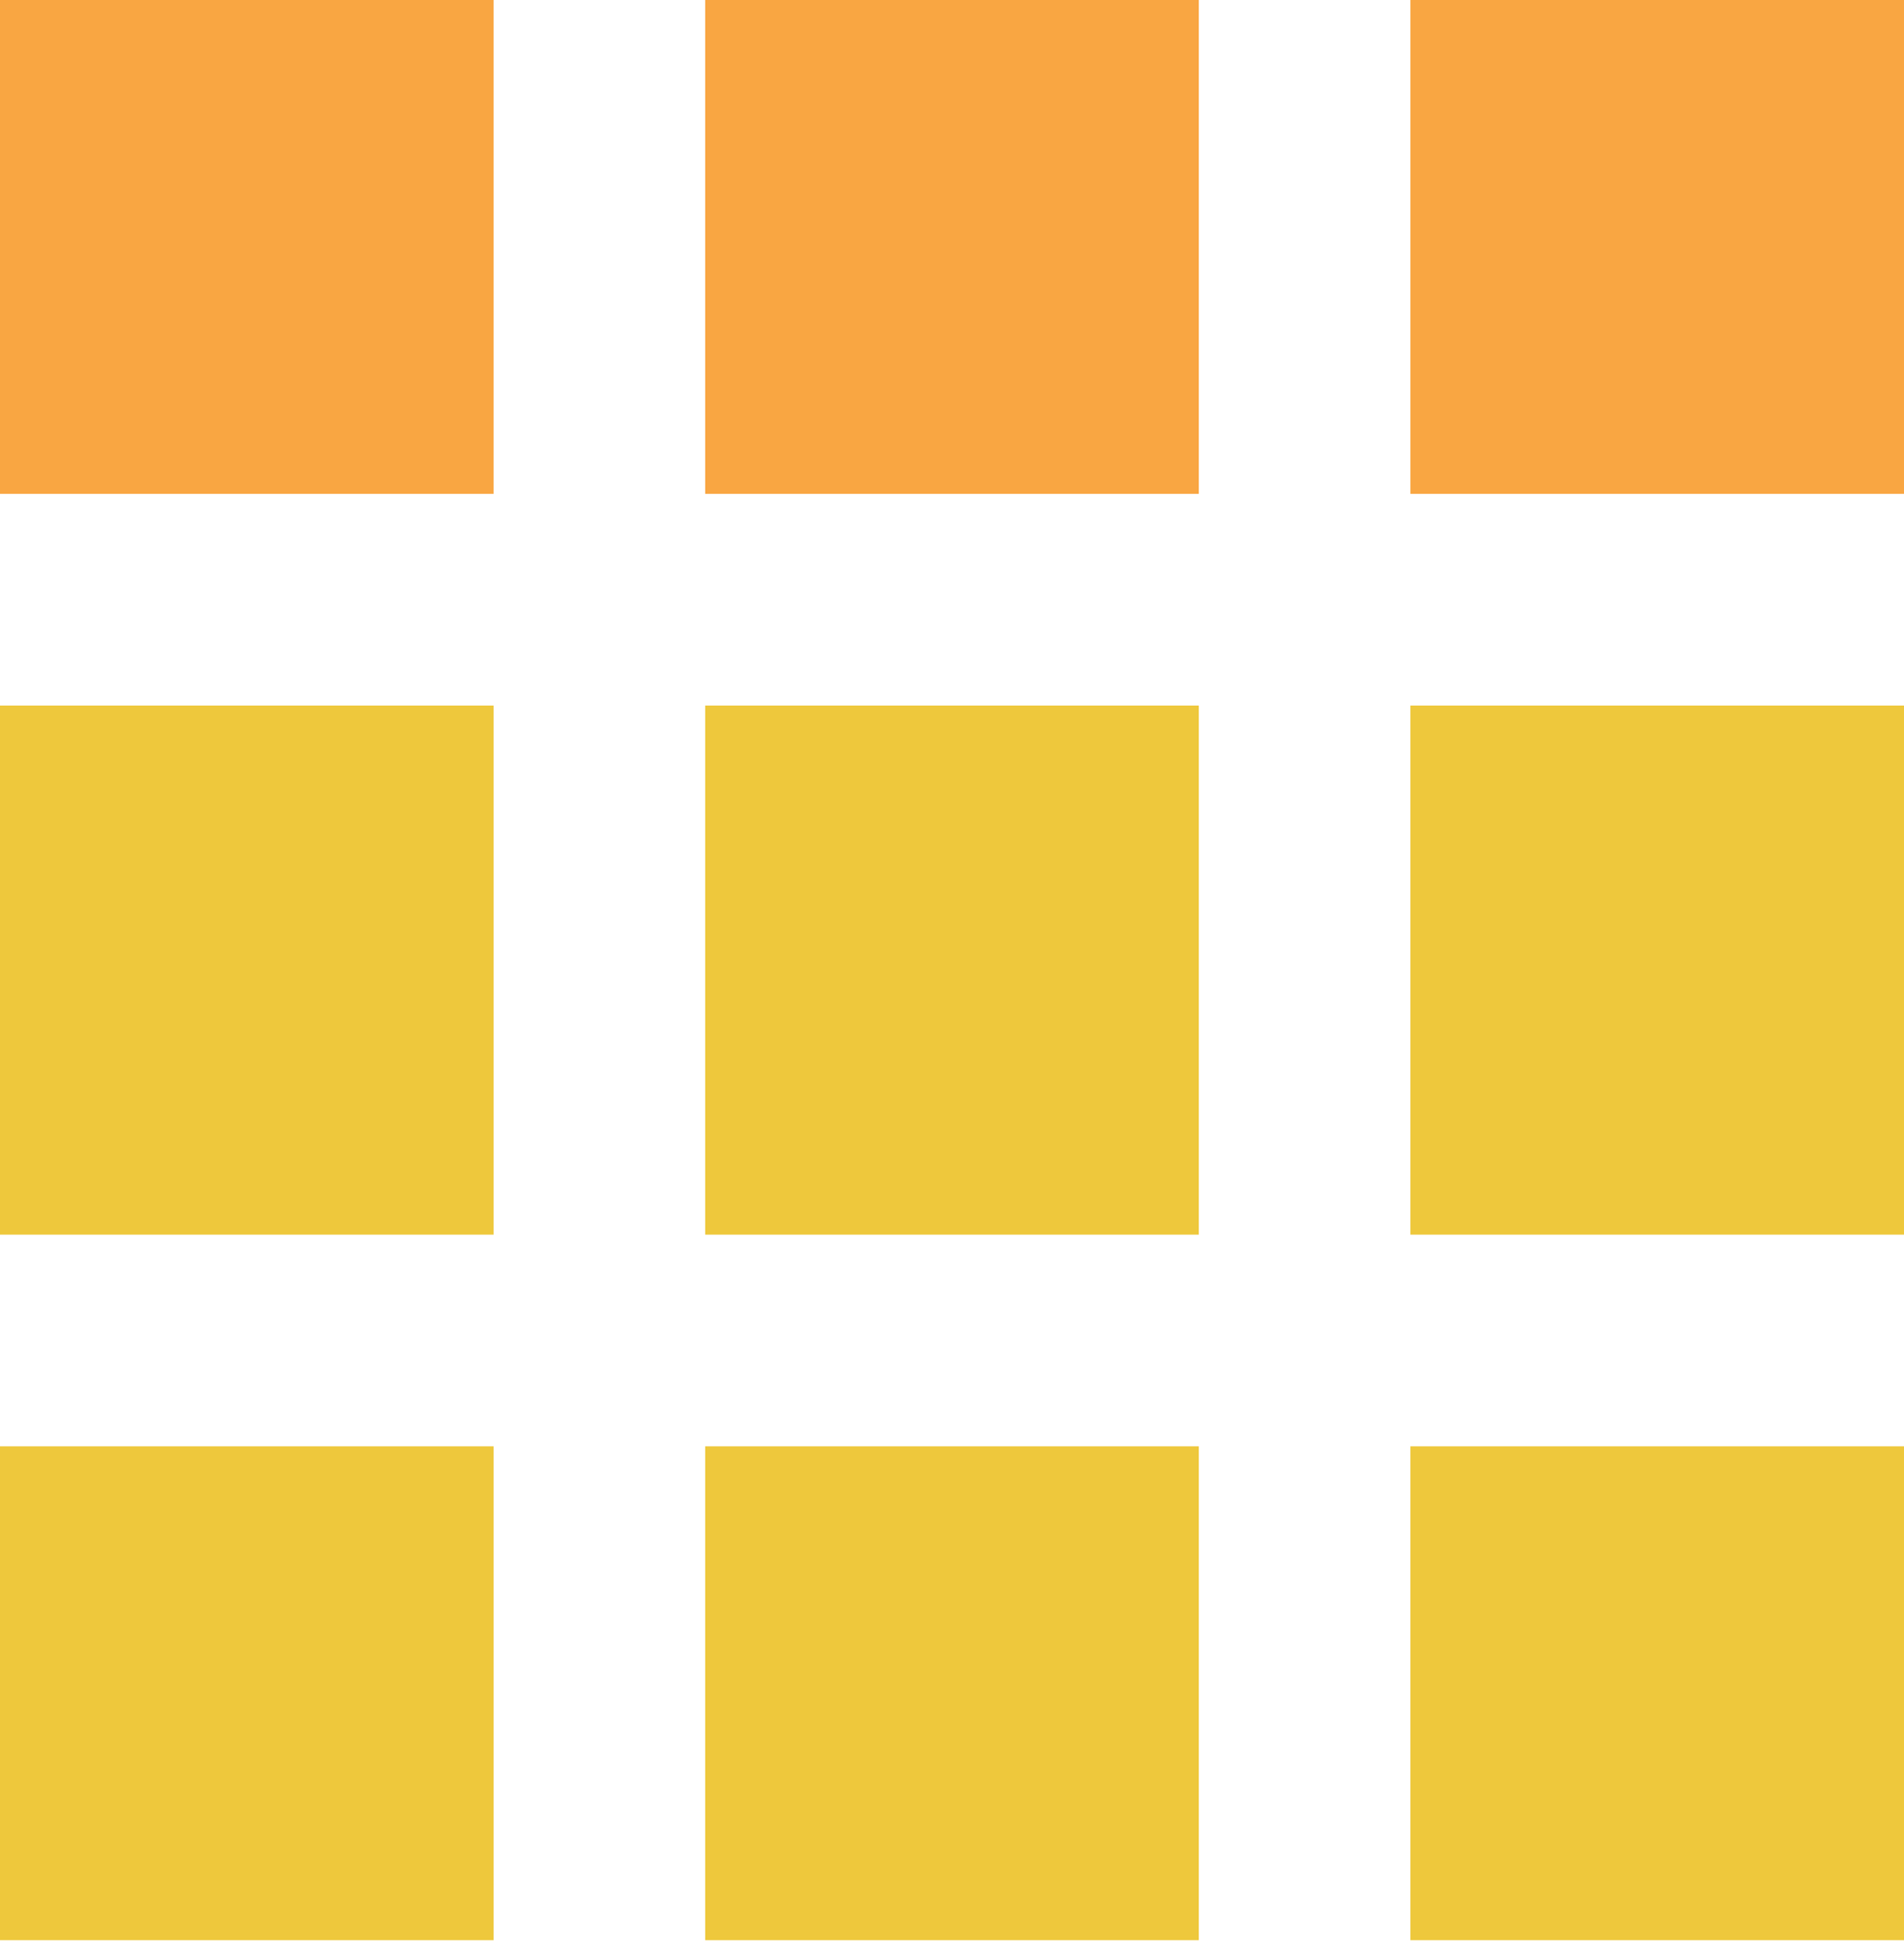
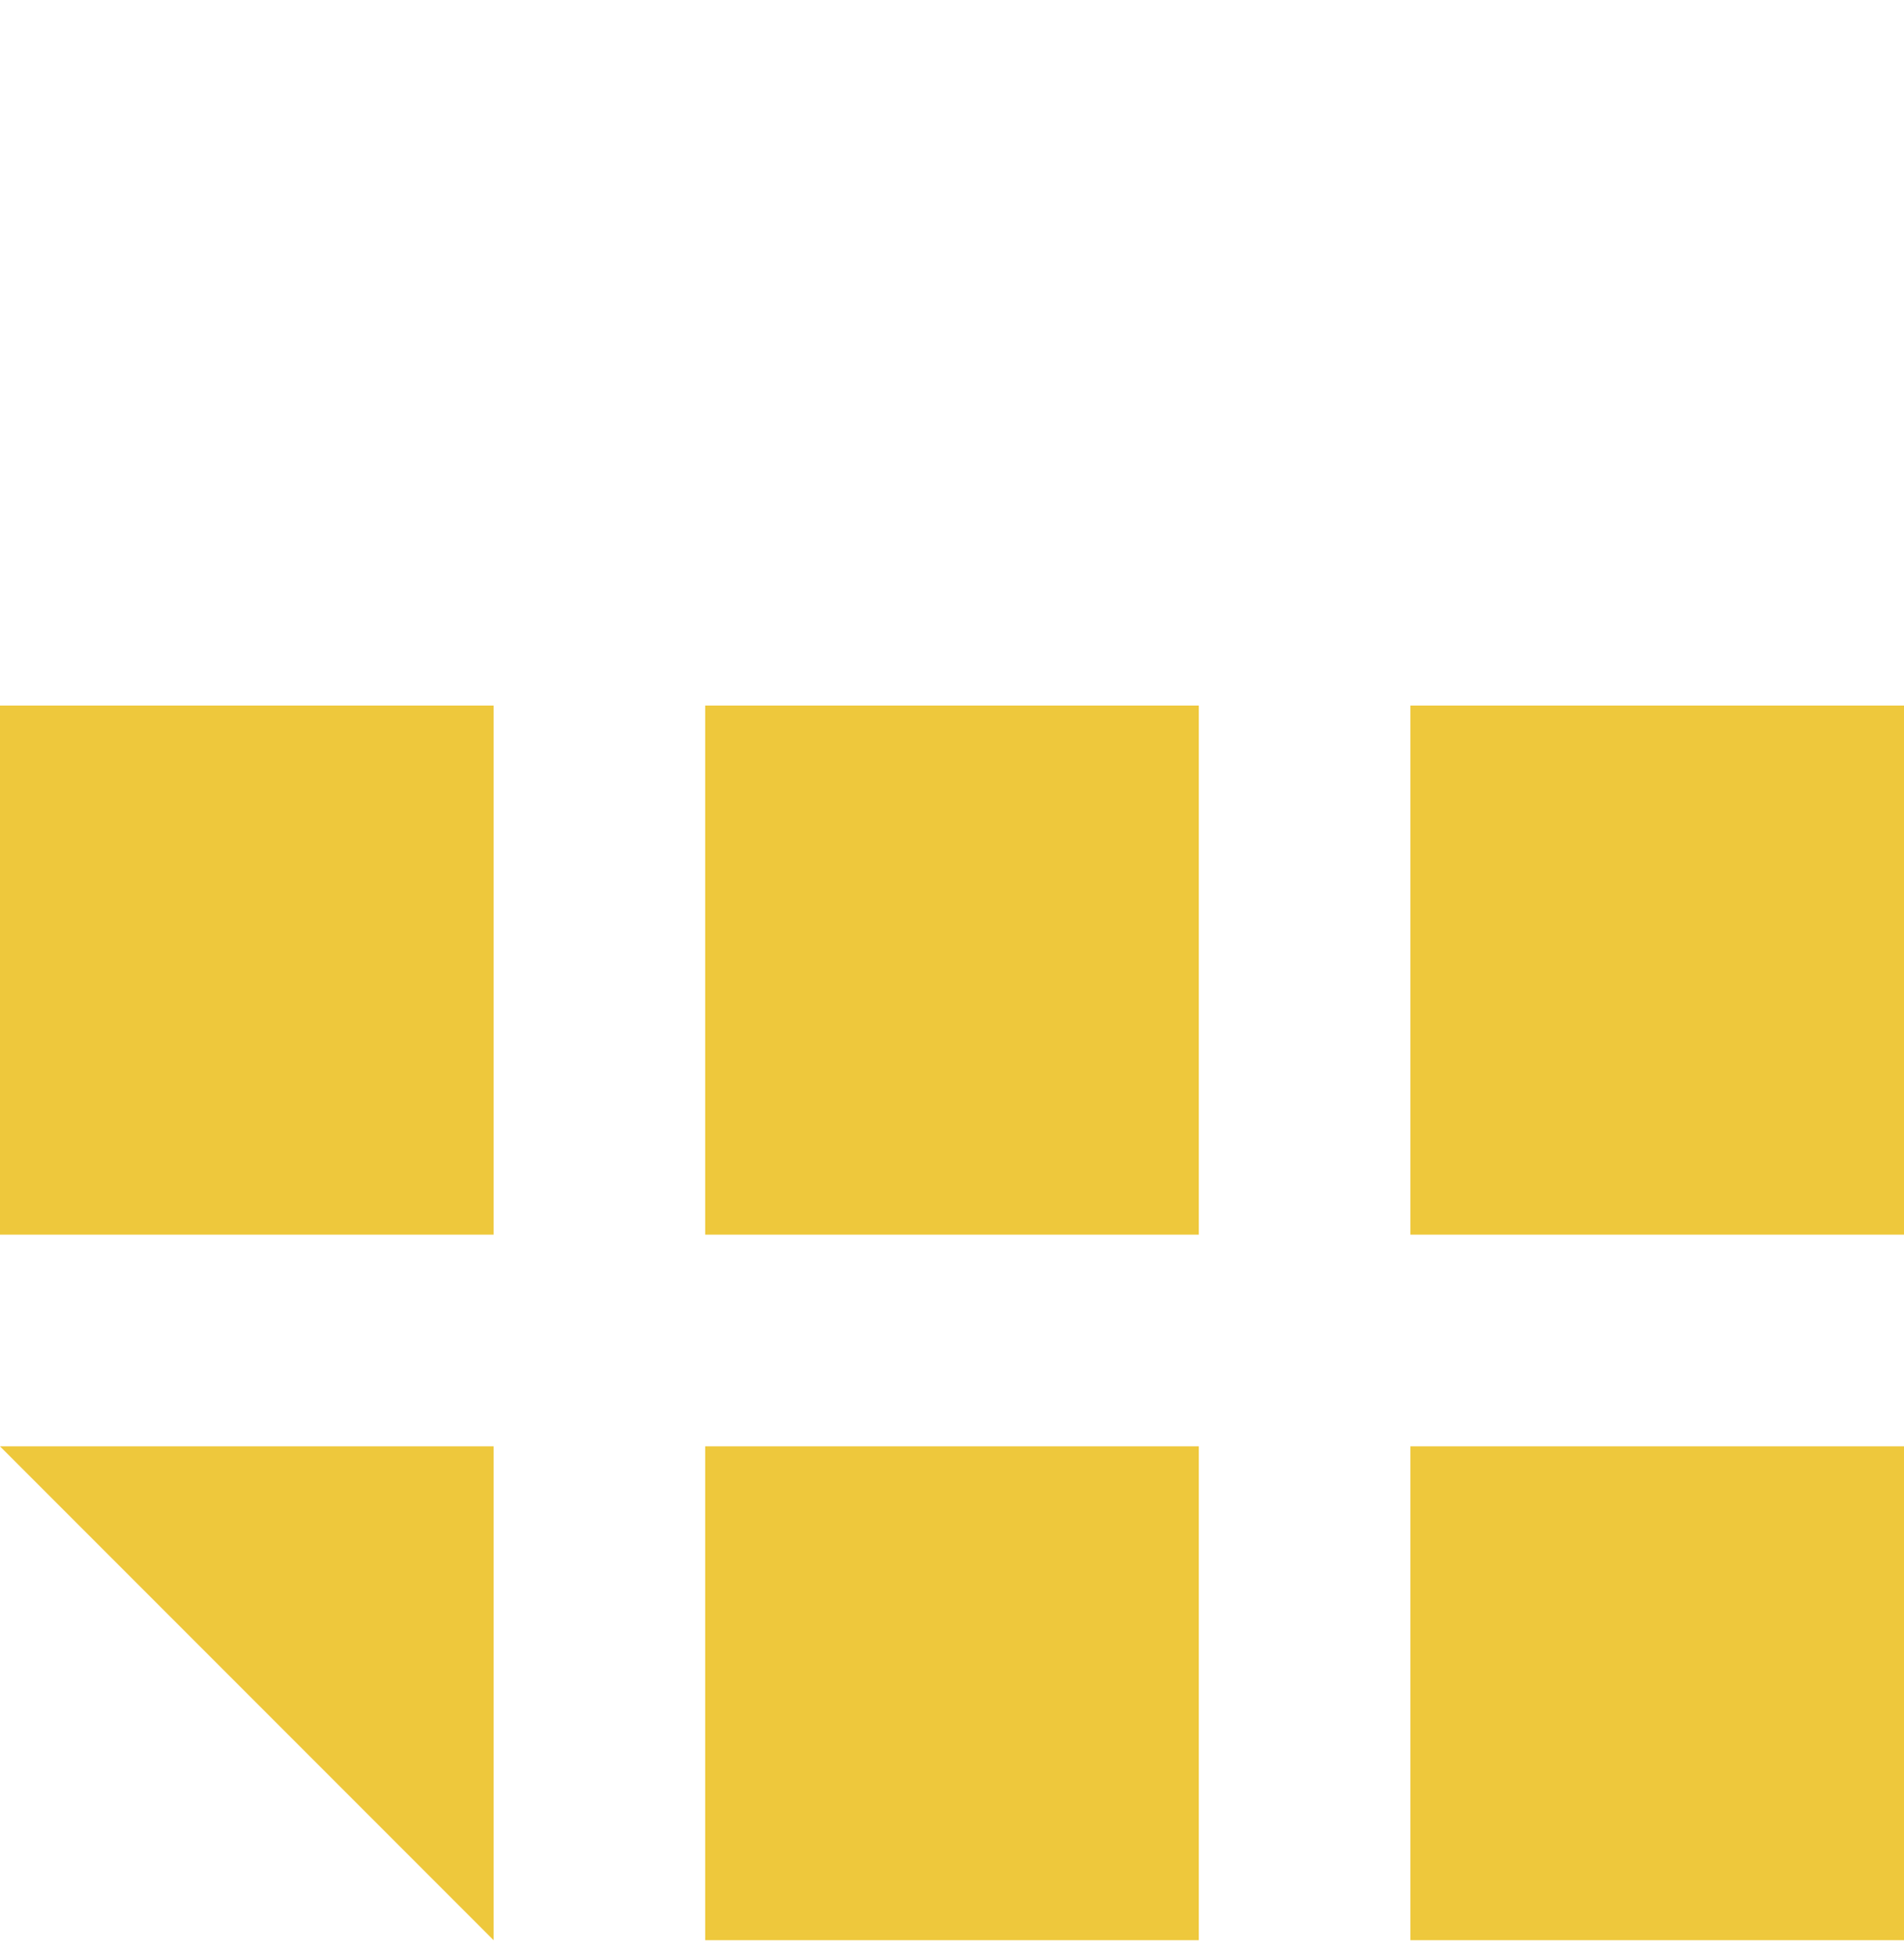
<svg xmlns="http://www.w3.org/2000/svg" width="112" height="115" fill="none">
-   <path fill="#F9A642" d="M0 0h29.037v29.037H0zM41.481 0h29.037v29.037H41.481zM82.963 0H112v29.037H82.963z" />
-   <path fill="#EEC83C" d="M0 41.481h29.037v31.111H0zM41.481 41.481h29.037v31.111H41.481zM82.963 41.481H112v31.111H82.963zM0 85.037h29.037v29.037H0zM41.481 85.037h29.037v29.037H41.481zM82.963 85.037H112v29.037H82.963z" />
+   <path fill="#EEC83C" d="M0 41.481h29.037v31.111H0zM41.481 41.481h29.037v31.111H41.481zM82.963 41.481H112v31.111H82.963zM0 85.037h29.037v29.037zM41.481 85.037h29.037v29.037H41.481zM82.963 85.037H112v29.037H82.963z" />
</svg>